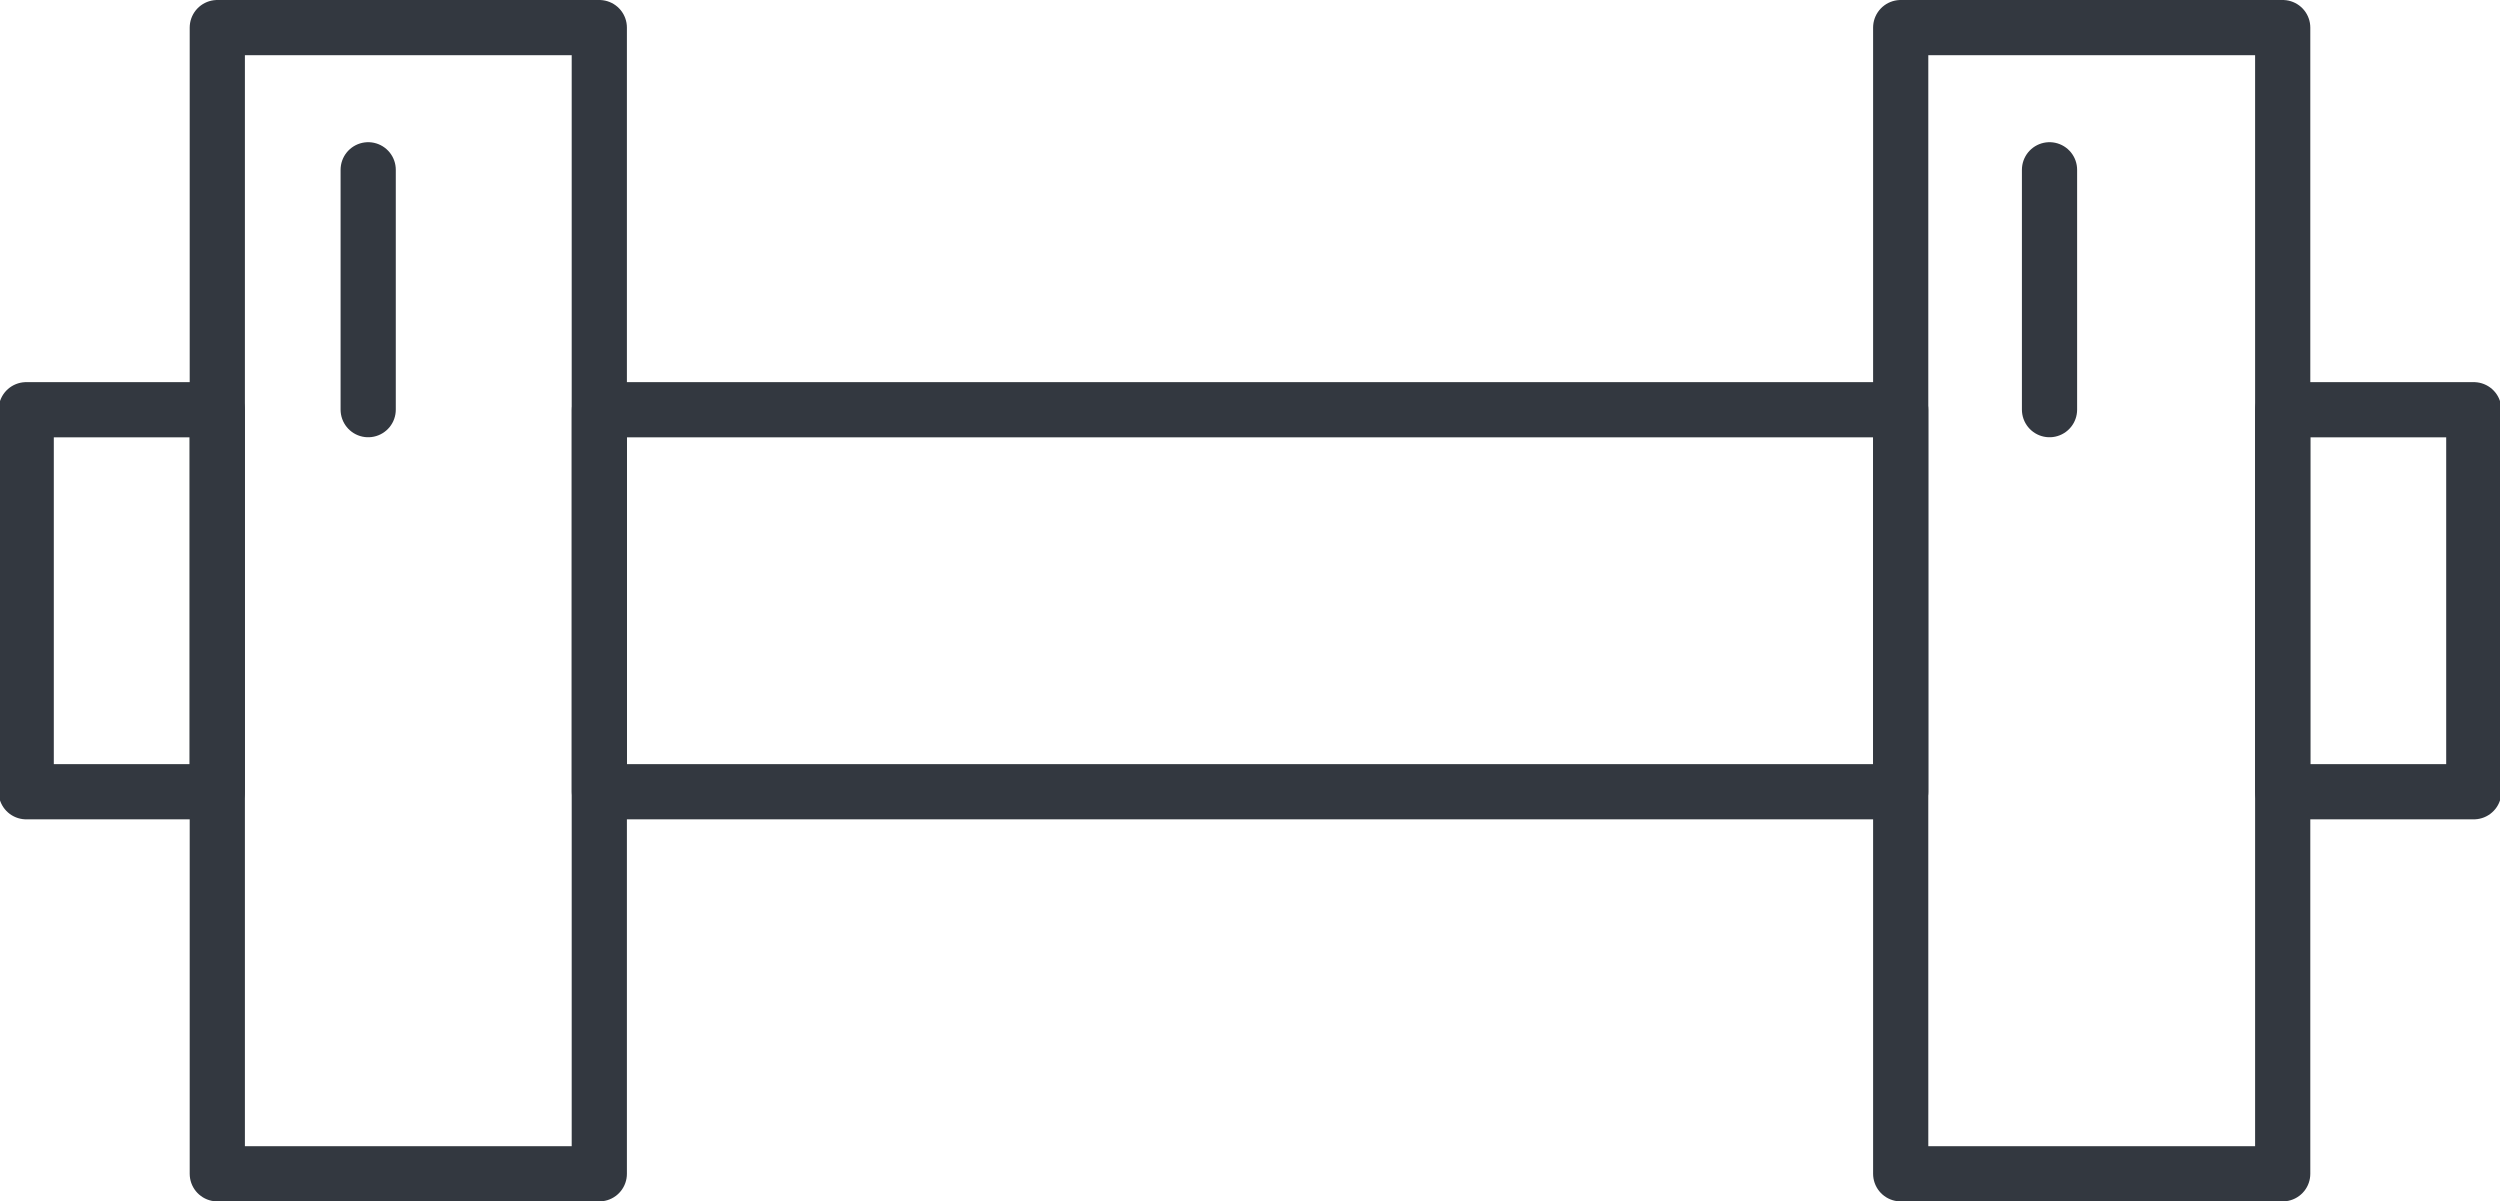
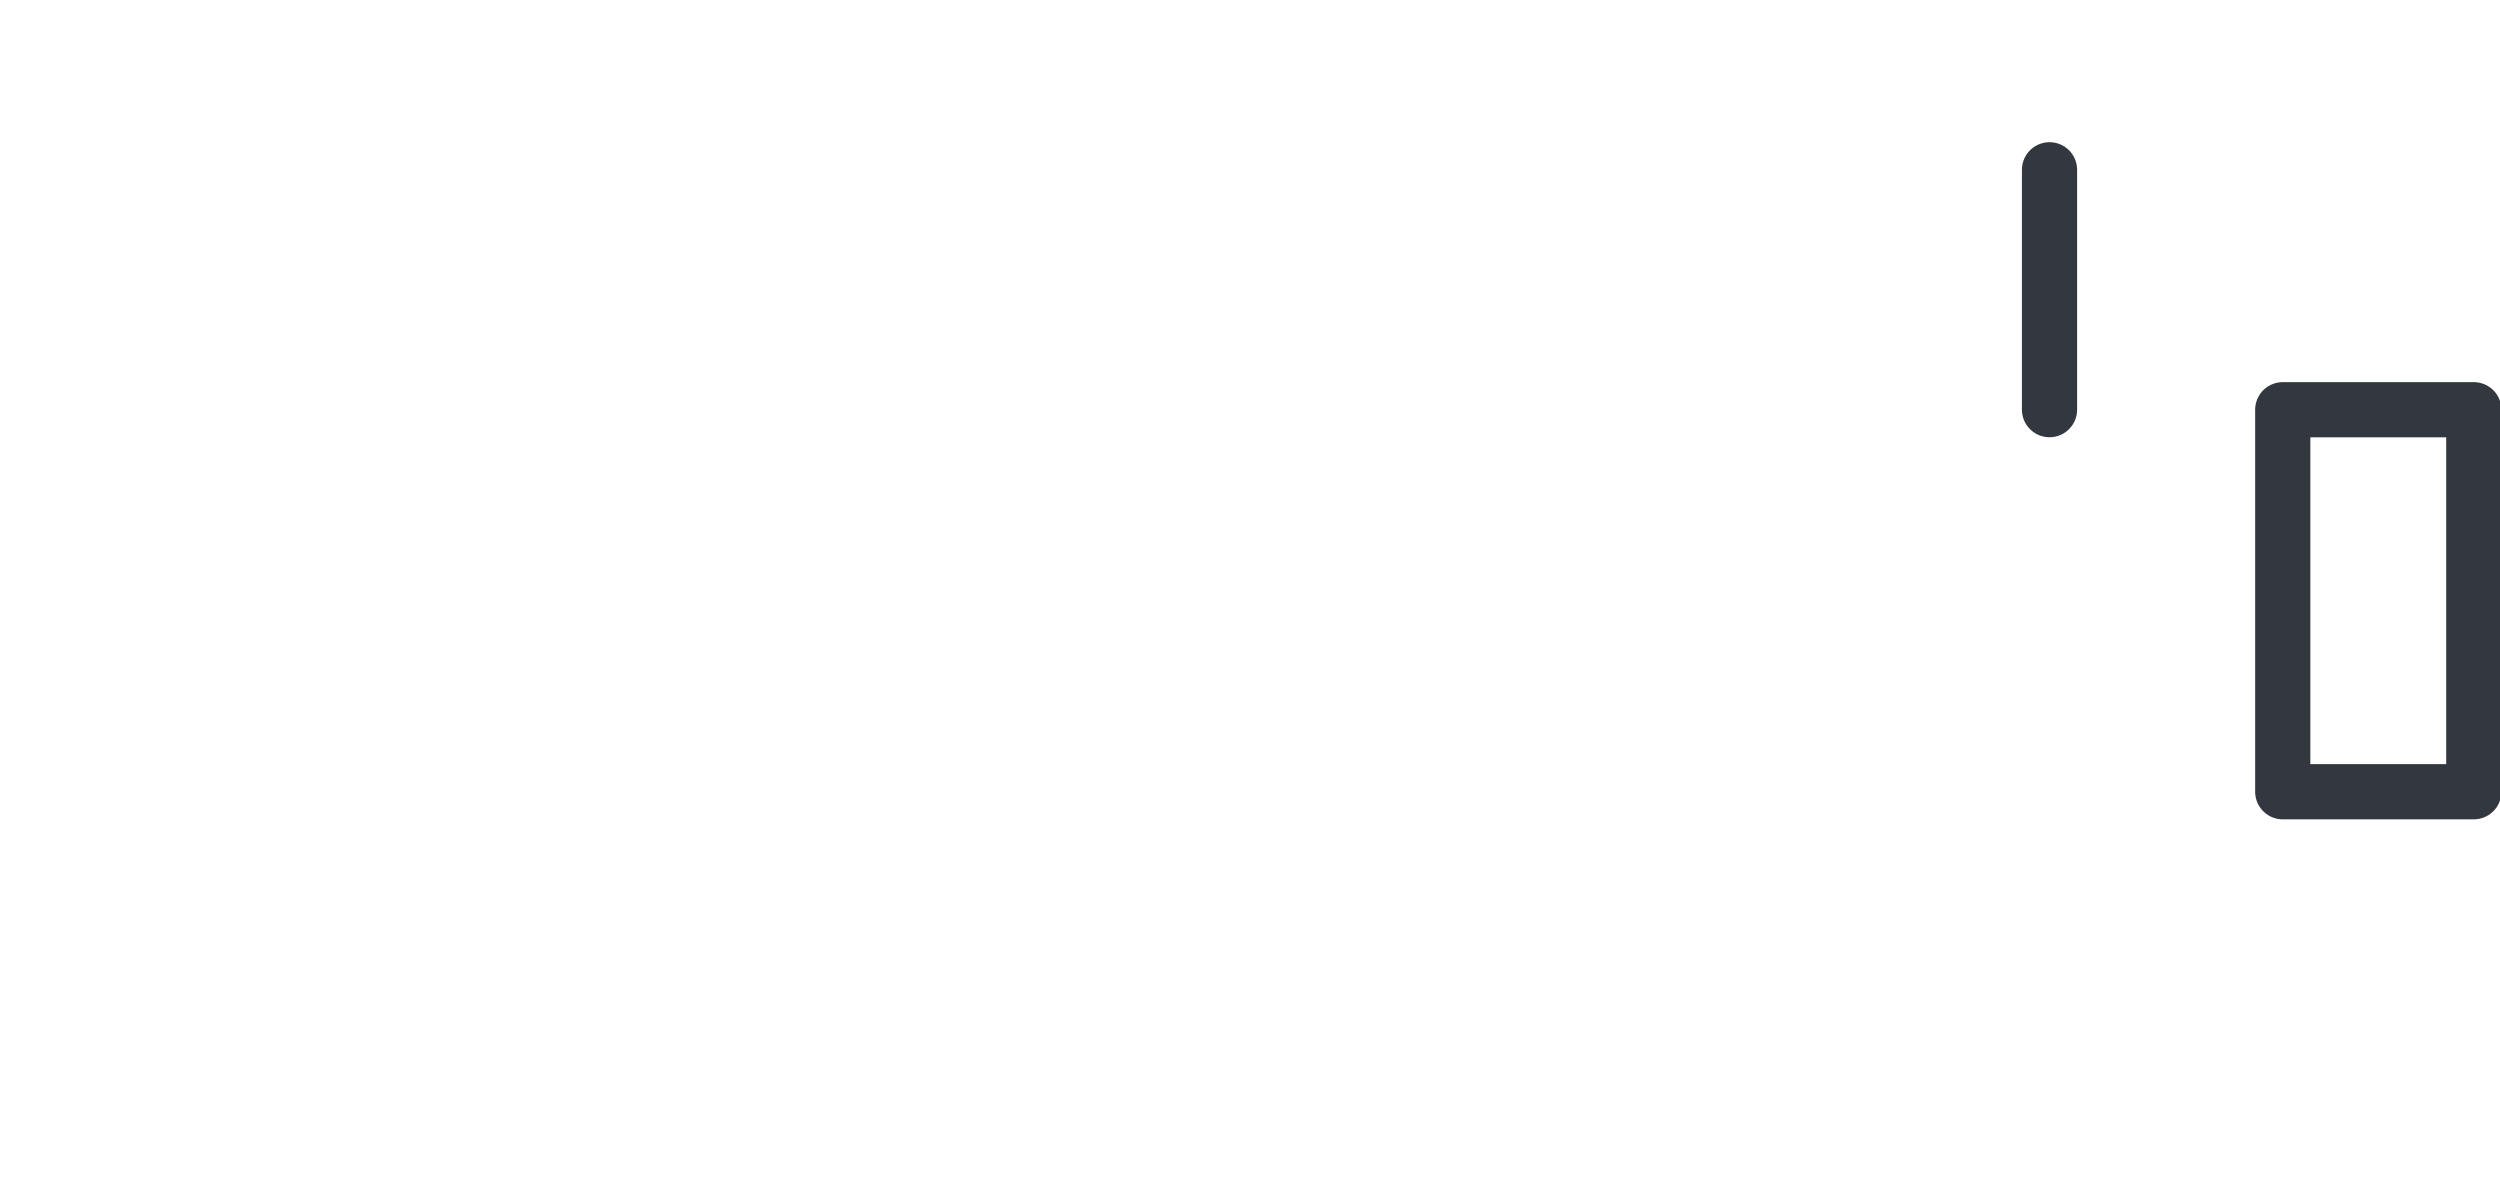
<svg xmlns="http://www.w3.org/2000/svg" preserveAspectRatio="xMidYMid slice" width="360px" height="173px" viewBox="0 0 54.406 26.116">
  <g transform="translate(-931.319 -2364.116)">
-     <rect width="8.304" height="24.916" transform="translate(972.667 2364.716)" fill="none" stroke="#333840" stroke-linecap="round" stroke-linejoin="round" stroke-width="1.2" />
-     <rect width="28.288" height="8.304" transform="translate(944.379 2373.023)" fill="none" stroke="#333840" stroke-linecap="round" stroke-linejoin="round" stroke-width="1.2" />
-     <rect width="8.304" height="24.916" transform="translate(936.073 2364.716)" fill="none" stroke="#333840" stroke-linecap="round" stroke-linejoin="round" stroke-width="1.2" />
-     <rect width="4.153" height="8.304" transform="translate(931.919 2373.023)" fill="none" stroke="#333840" stroke-linecap="round" stroke-linejoin="round" stroke-width="1.2" />
    <rect width="4.153" height="8.304" transform="translate(980.972 2373.023)" fill="none" stroke="#333840" stroke-linecap="round" stroke-linejoin="round" stroke-width="1.2" />
-     <line y2="5.214" transform="translate(939.353 2367.807)" fill="none" stroke="#333840" stroke-linecap="round" stroke-linejoin="round" stroke-width="1.2" />
    <line y2="5.214" transform="translate(975.902 2367.807)" fill="none" stroke="#333840" stroke-linecap="round" stroke-linejoin="round" stroke-width="1.2" />
  </g>
</svg>